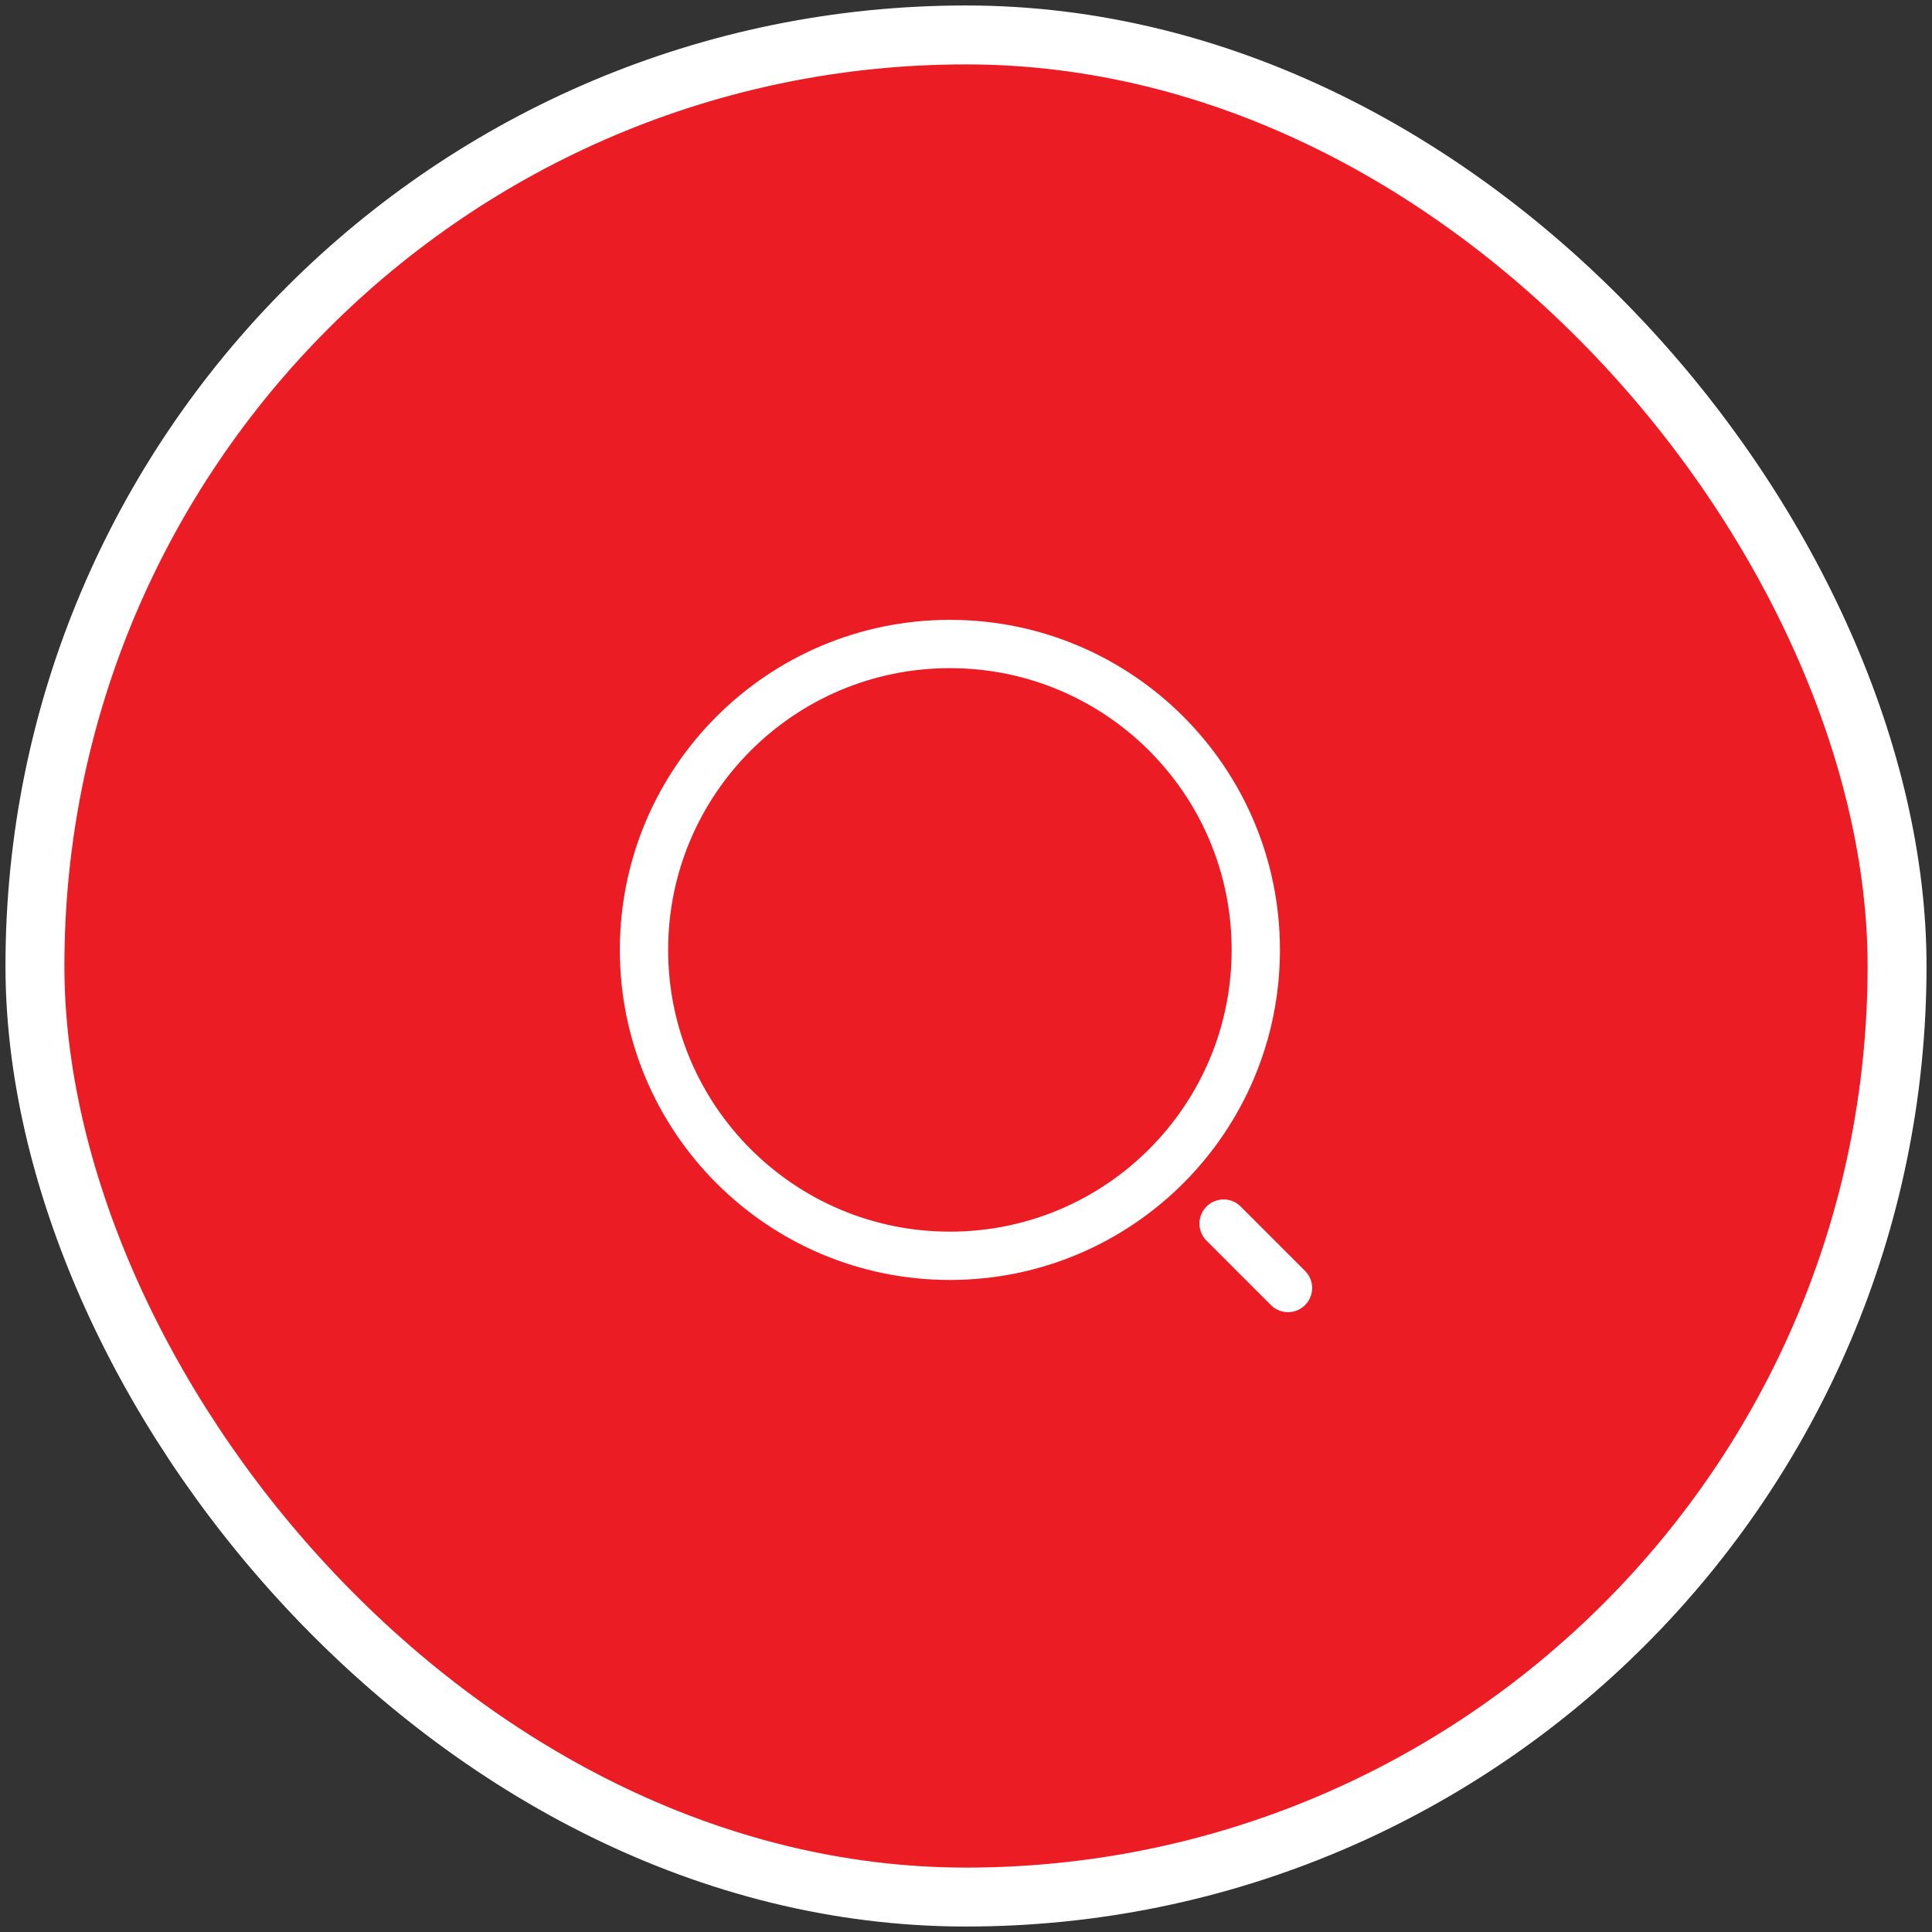
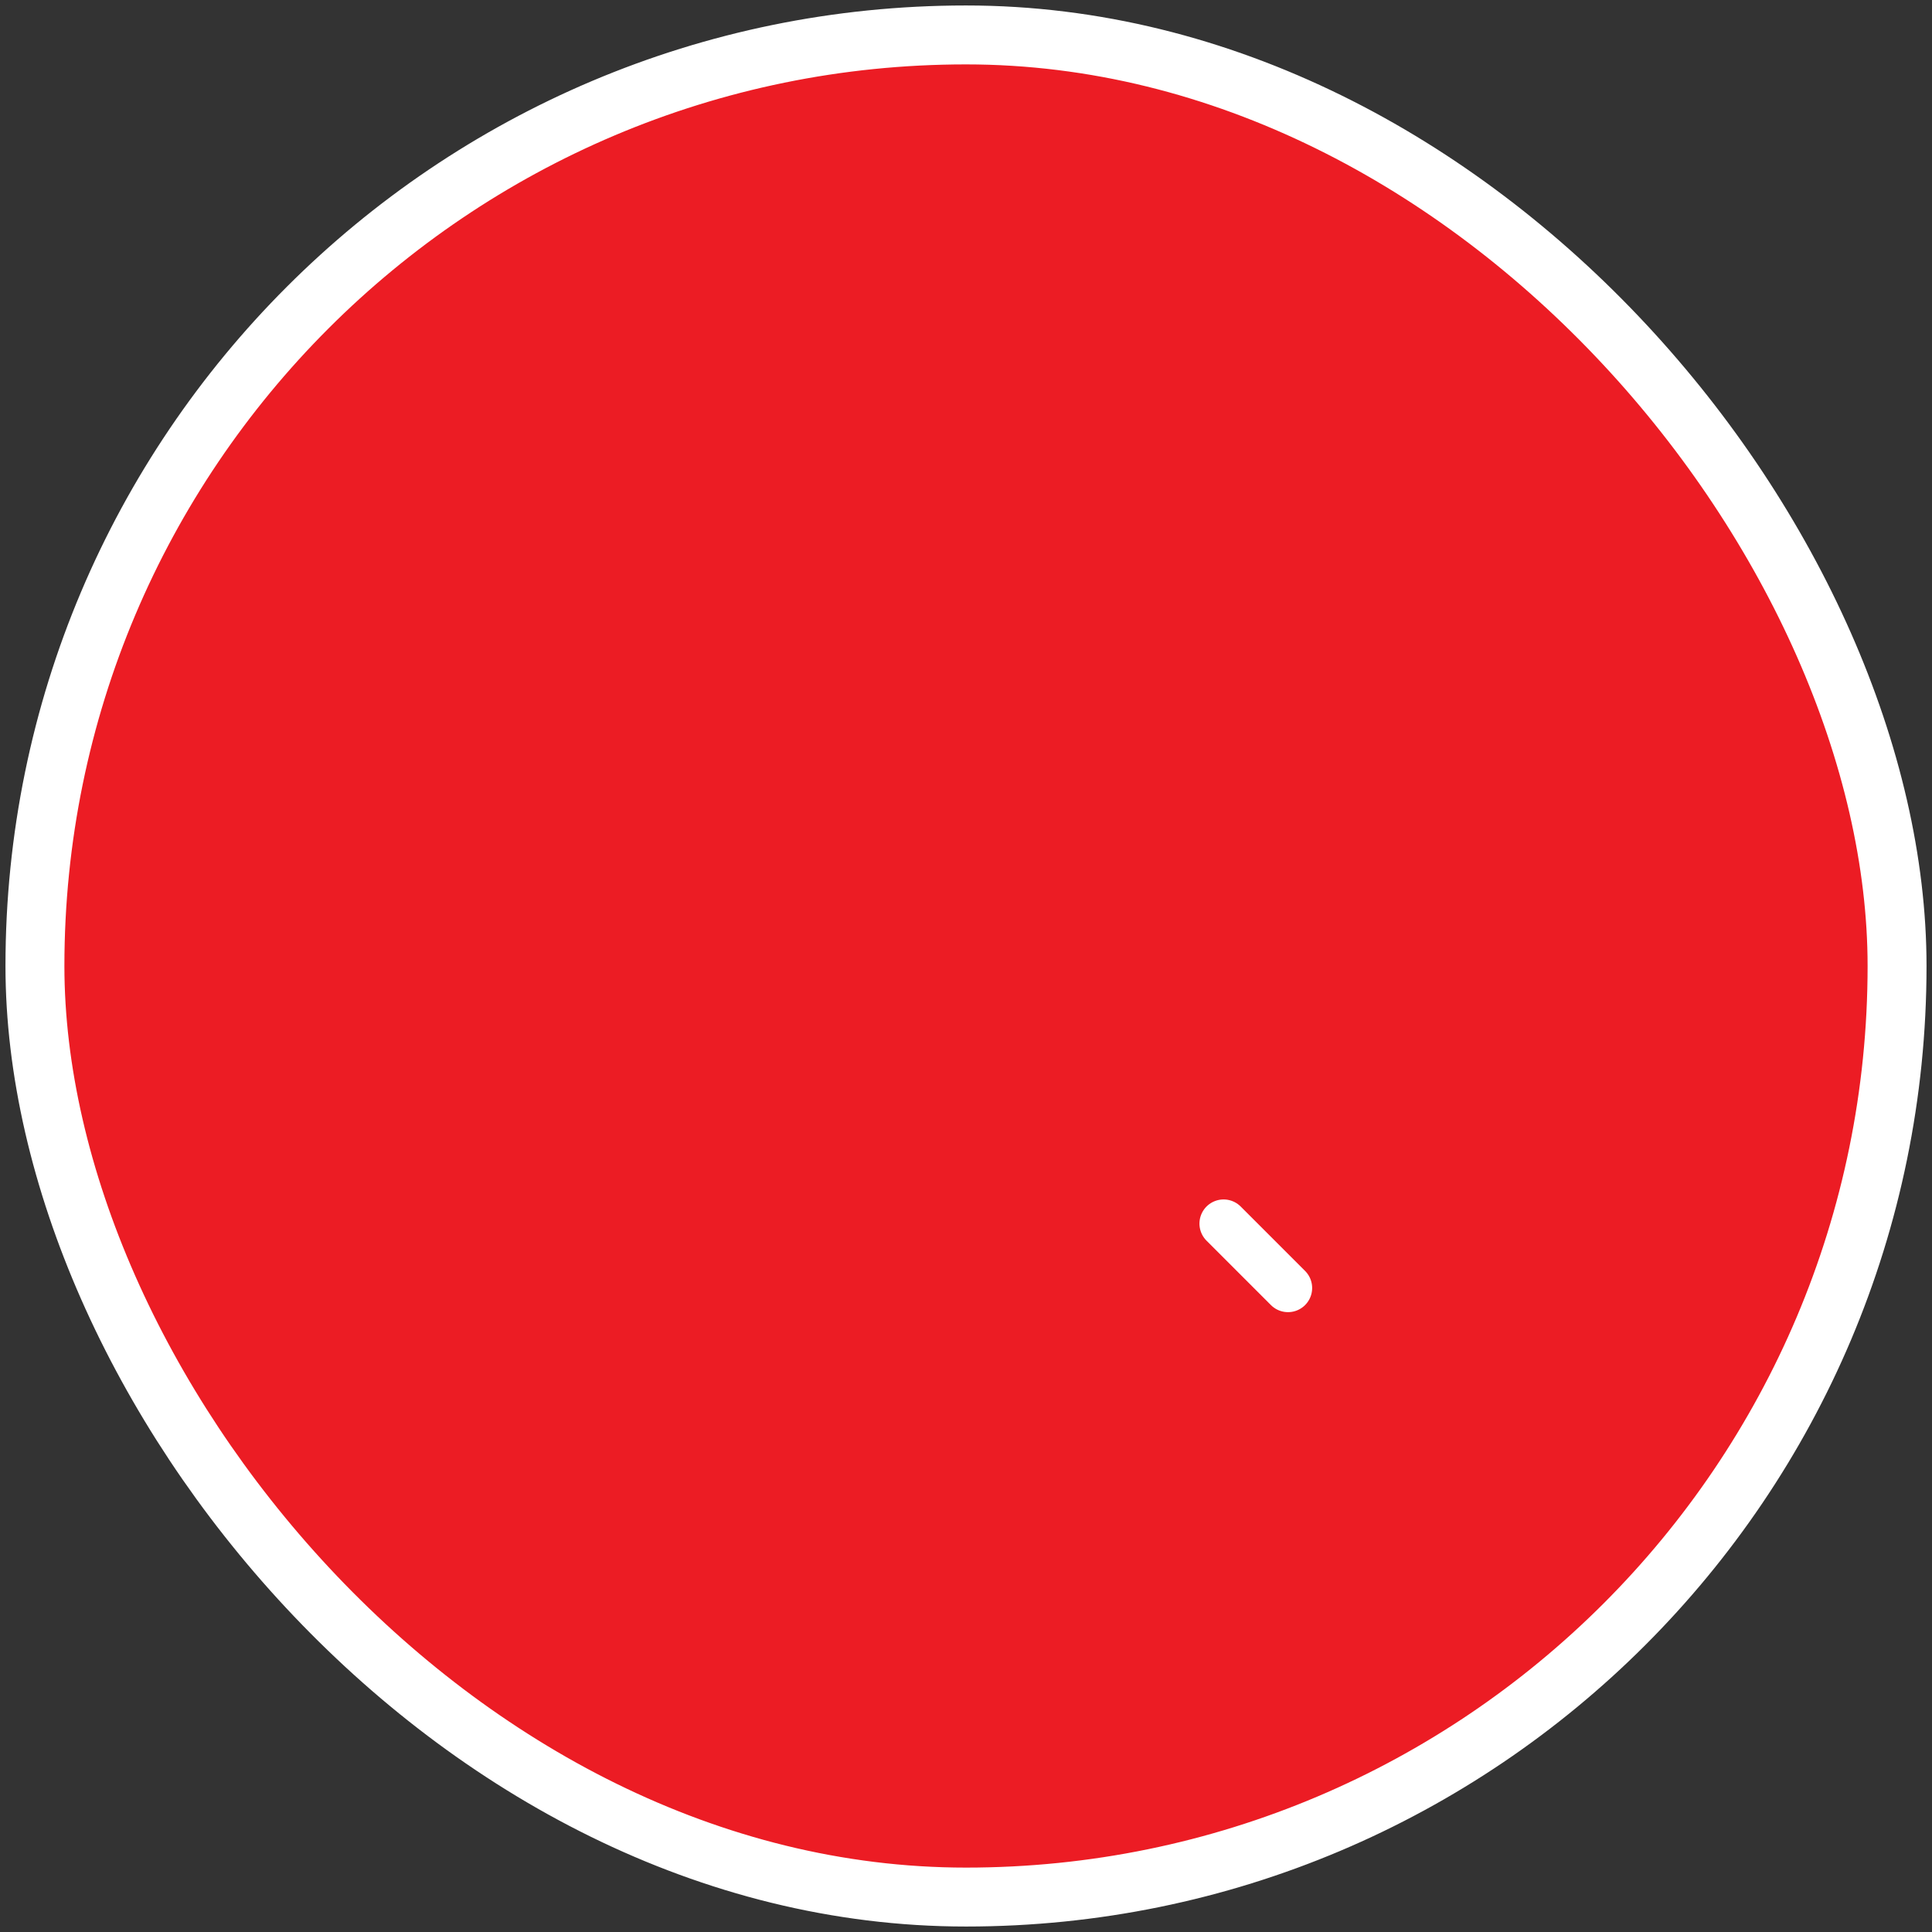
<svg xmlns="http://www.w3.org/2000/svg" width="60" height="60" viewBox="0 0 60 60" fill="none">
  <rect x="0" y="0" width="60" height="60" fill="#333333" stroke="none" />
  <rect x="1.085" y="1.085" width="57.83" height="57.83" rx="28.915" fill="#EC1C24" stroke="white" stroke-width="1.83" />
-   <path d="M29.5 39C34.747 39 39 34.747 39 29.5C39 24.253 34.747 20 29.5 20C24.253 20 20 24.253 20 29.5C20 34.747 24.253 39 29.5 39Z" stroke="white" stroke-width="1.5" stroke-linecap="round" stroke-linejoin="round" />
  <path d="M40 40L38 38" stroke="white" stroke-width="1.5" stroke-linecap="round" stroke-linejoin="round" />
</svg>